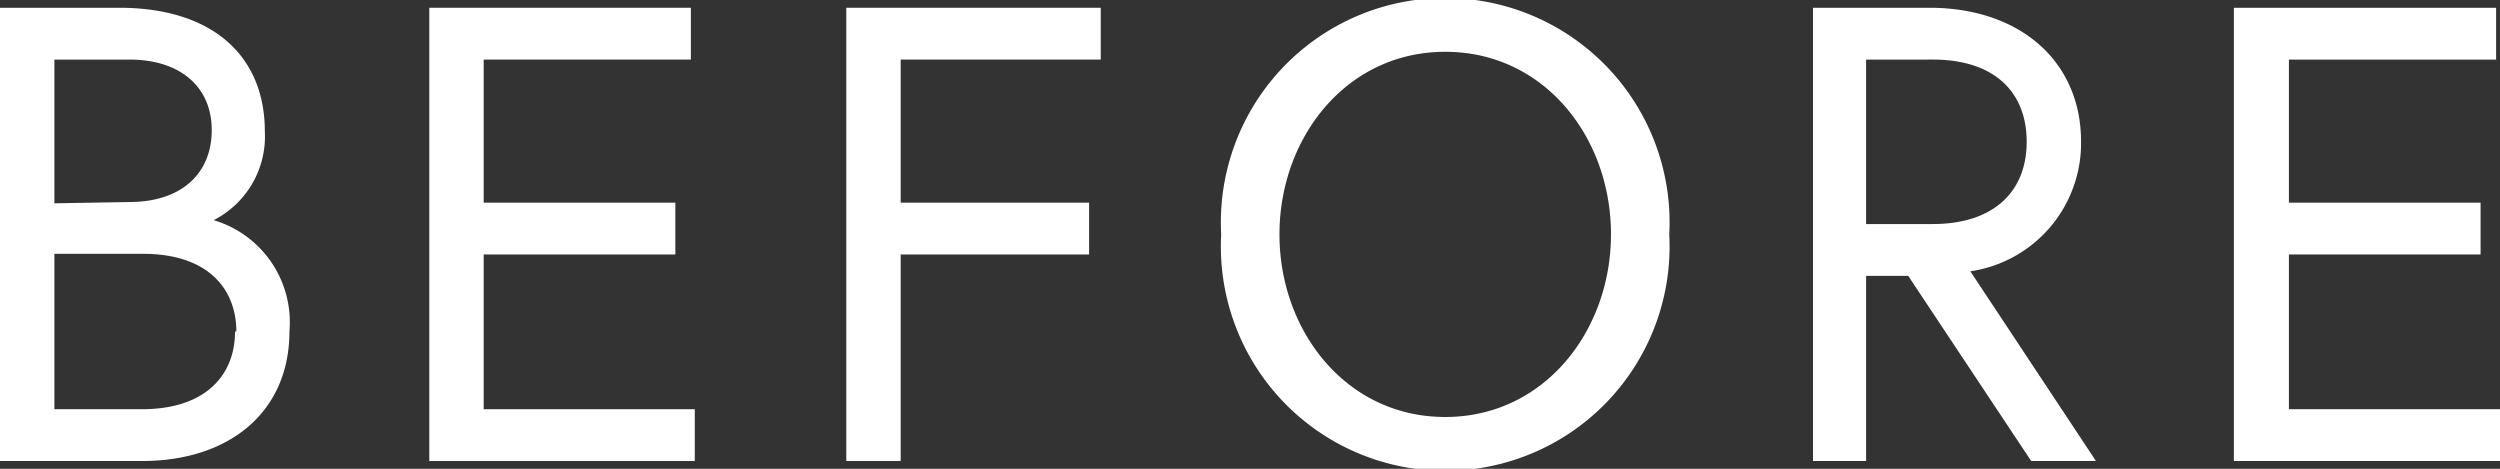
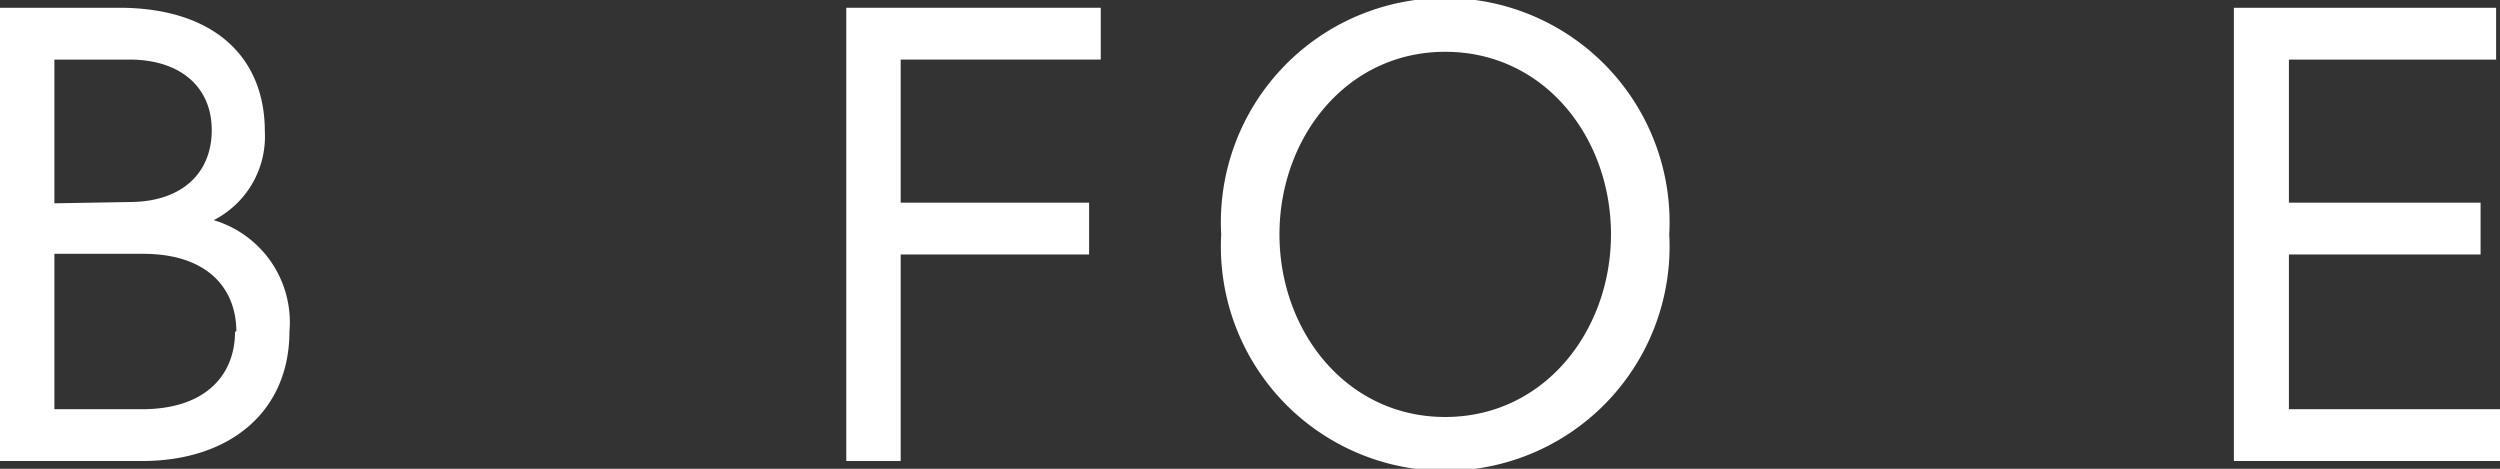
<svg xmlns="http://www.w3.org/2000/svg" viewBox="0 0 77.22 14.48">
  <rect x="0" y="0" width="77.22" height="14.48" fill="#333333" stroke="none" />
  <defs>
    <style>.cls-1{fill:#fff;}</style>
  </defs>
  <title>before</title>
  <g id="レイヤー_2" data-name="レイヤー 2">
    <g id="contents">
      <path class="cls-1" d="M0,.24H3.68c2.88,0,4.5,1.48,4.5,3.82A2.9,2.9,0,0,1,6.6,6.8a3.29,3.29,0,0,1,2.34,3.44c0,2.44-1.8,4-4.56,4H0Zm4,6c1.58,0,2.54-.86,2.54-2.22S5.54,1.84,4,1.84H1.68V6.28Zm3.3,4c0-1.32-.88-2.4-2.88-2.4H1.68v4.8h2.7C6.38,12.64,7.26,11.56,7.26,10.24Z" />
-       <path class="cls-1" d="M14.94,6.26h5.92v1.6H14.94v4.78h6.52v1.6h-8.2V.24h8.08v1.6h-6.4Z" />
      <path class="cls-1" d="M27.82,6.26h5.82v1.6H27.82v6.38H26.14V.24H34v1.6H27.82Z" />
      <path class="cls-1" d="M51.56,7.24a6.93,6.93,0,1,1-13.84,0,6.93,6.93,0,1,1,13.84,0Zm-1.8,0c0-3-2.06-5.64-5.12-5.64s-5.12,2.66-5.12,5.64,2.06,5.64,5.12,5.64S49.76,10.22,49.76,7.24Z" />
-       <path class="cls-1" d="M56,.24H59.6c2.78,0,4.68,1.64,4.68,4.14a4,4,0,0,1-3.42,4l3.88,5.86h-2L58.94,8.52h-1.3v5.72H56ZM62.6,4.38c0-1.54-1-2.54-2.9-2.54H57.64V6.92H59.7C61.58,6.92,62.6,5.92,62.6,4.38Z" />
      <path class="cls-1" d="M70.7,6.26h5.92v1.6H70.7v4.78h6.52v1.6H69V.24H77.1v1.6H70.7Z" />
    </g>
  </g>
</svg>